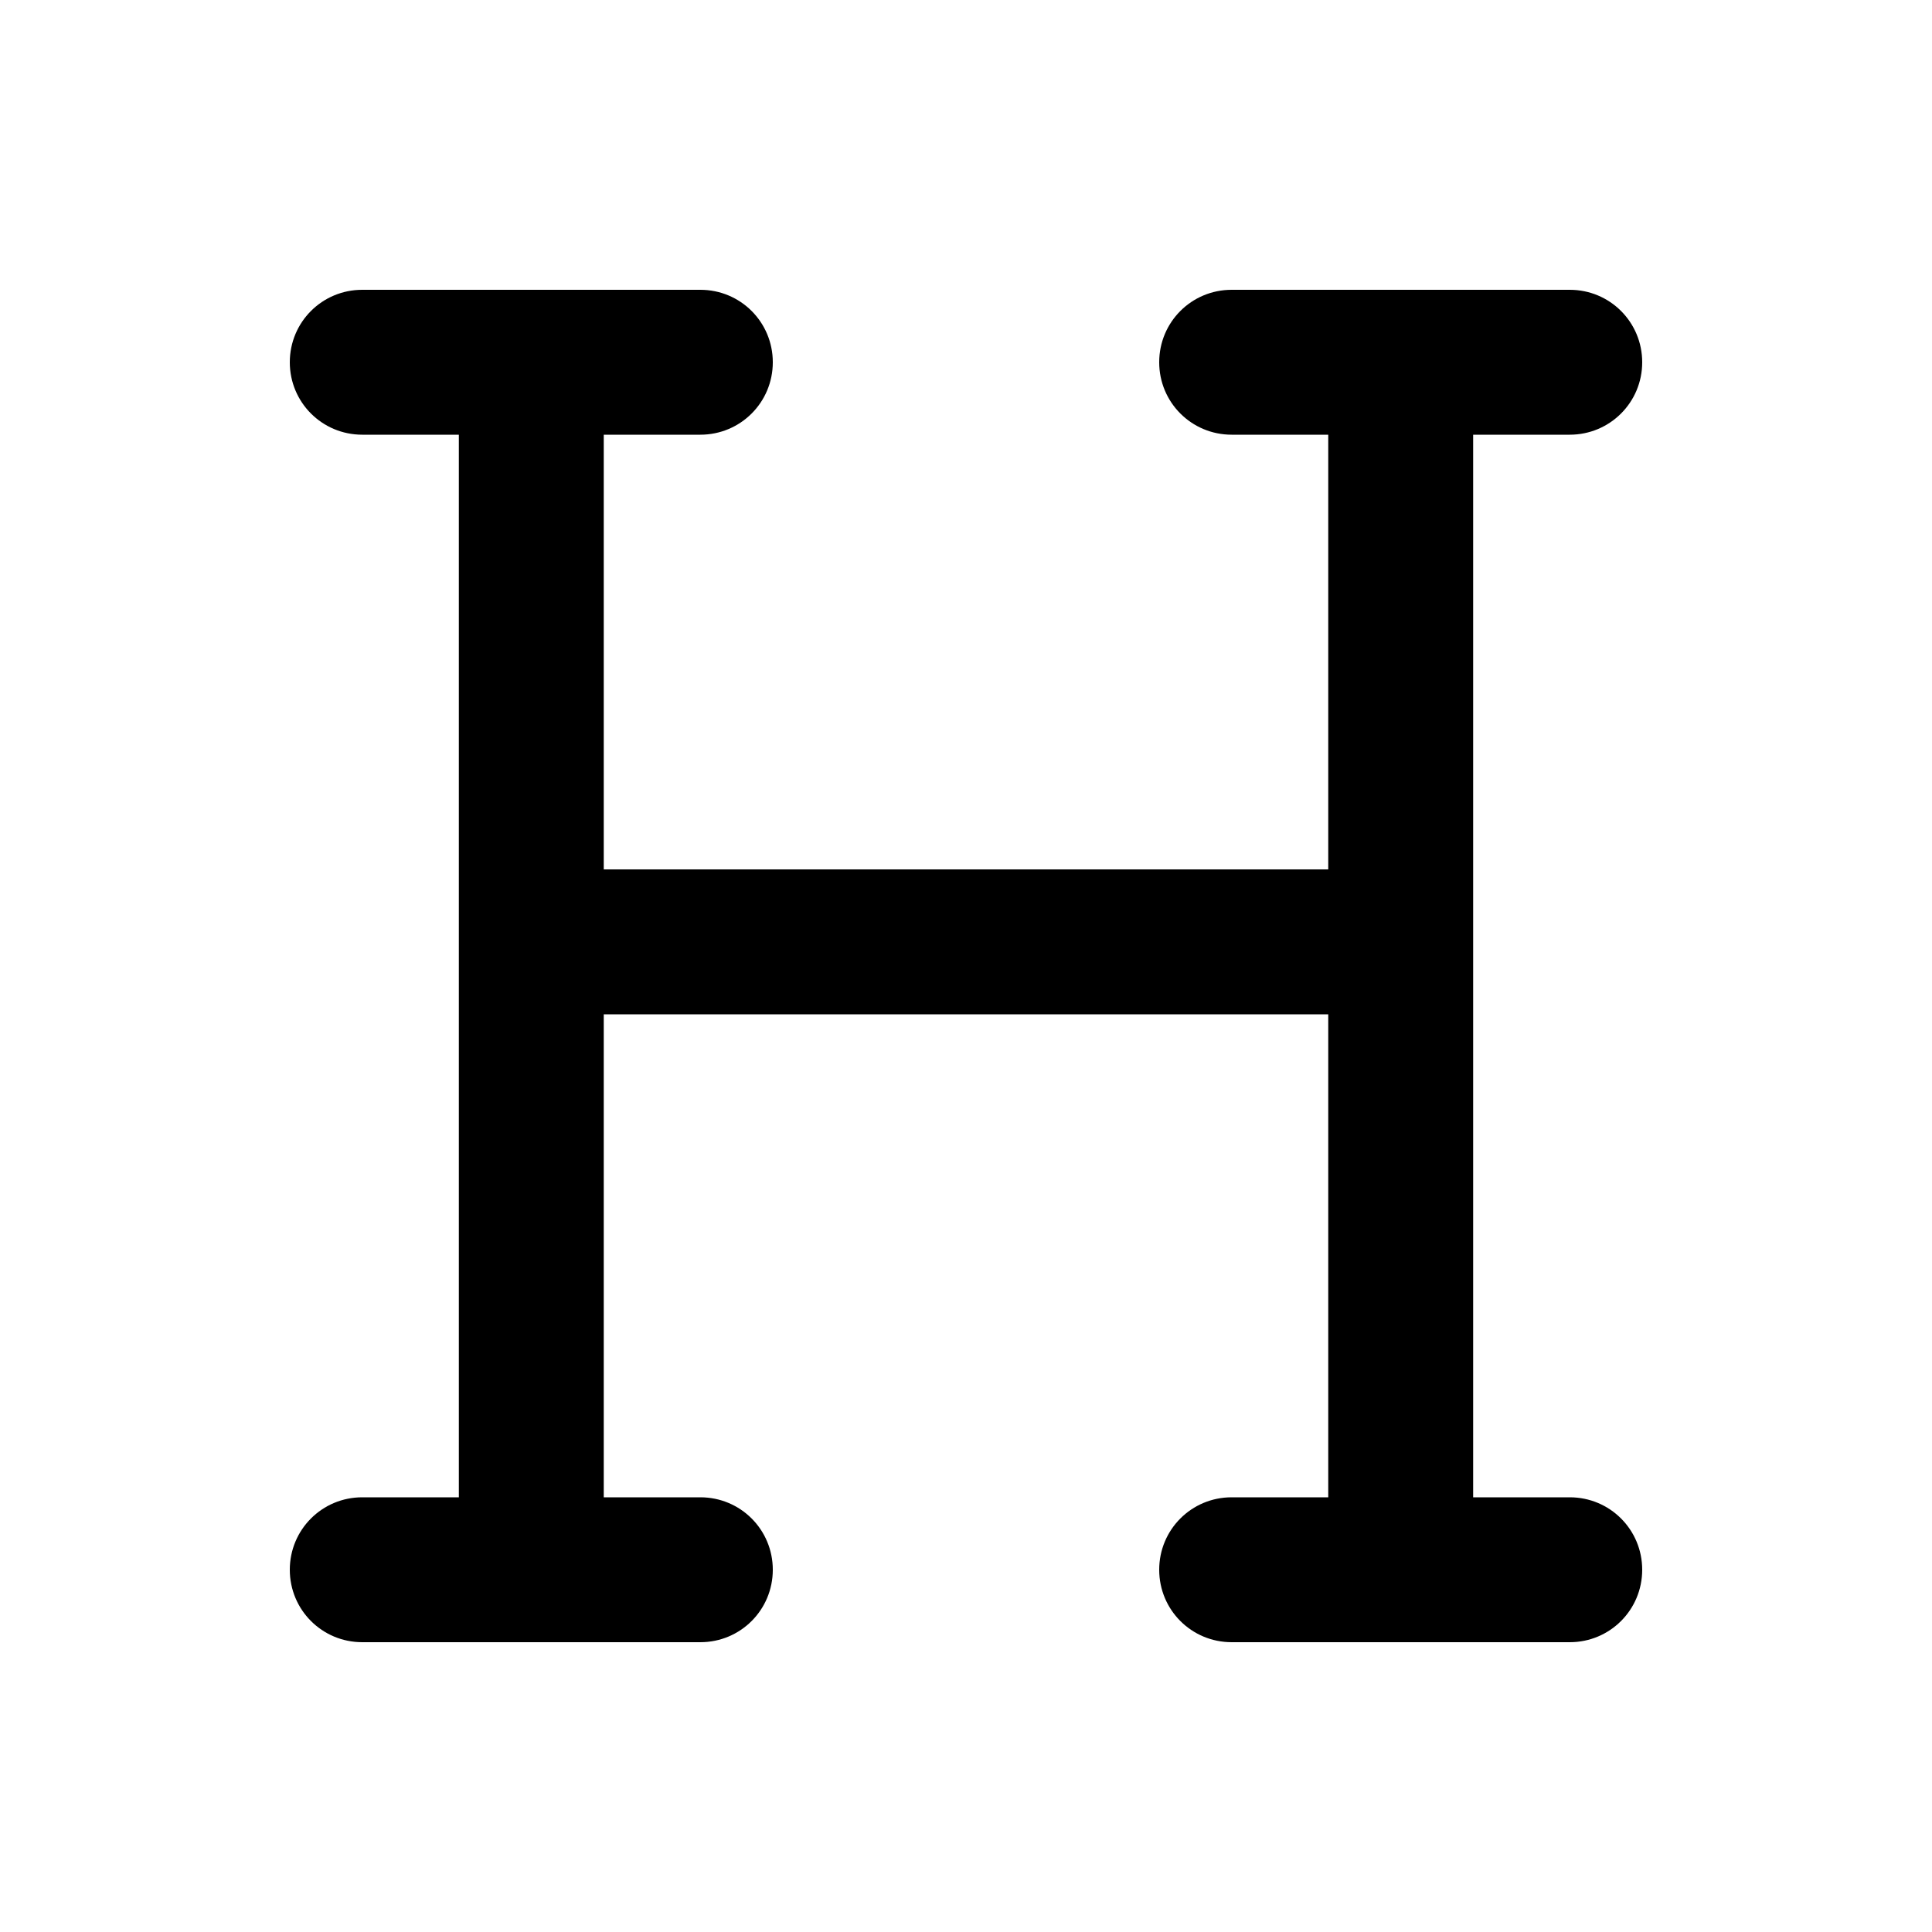
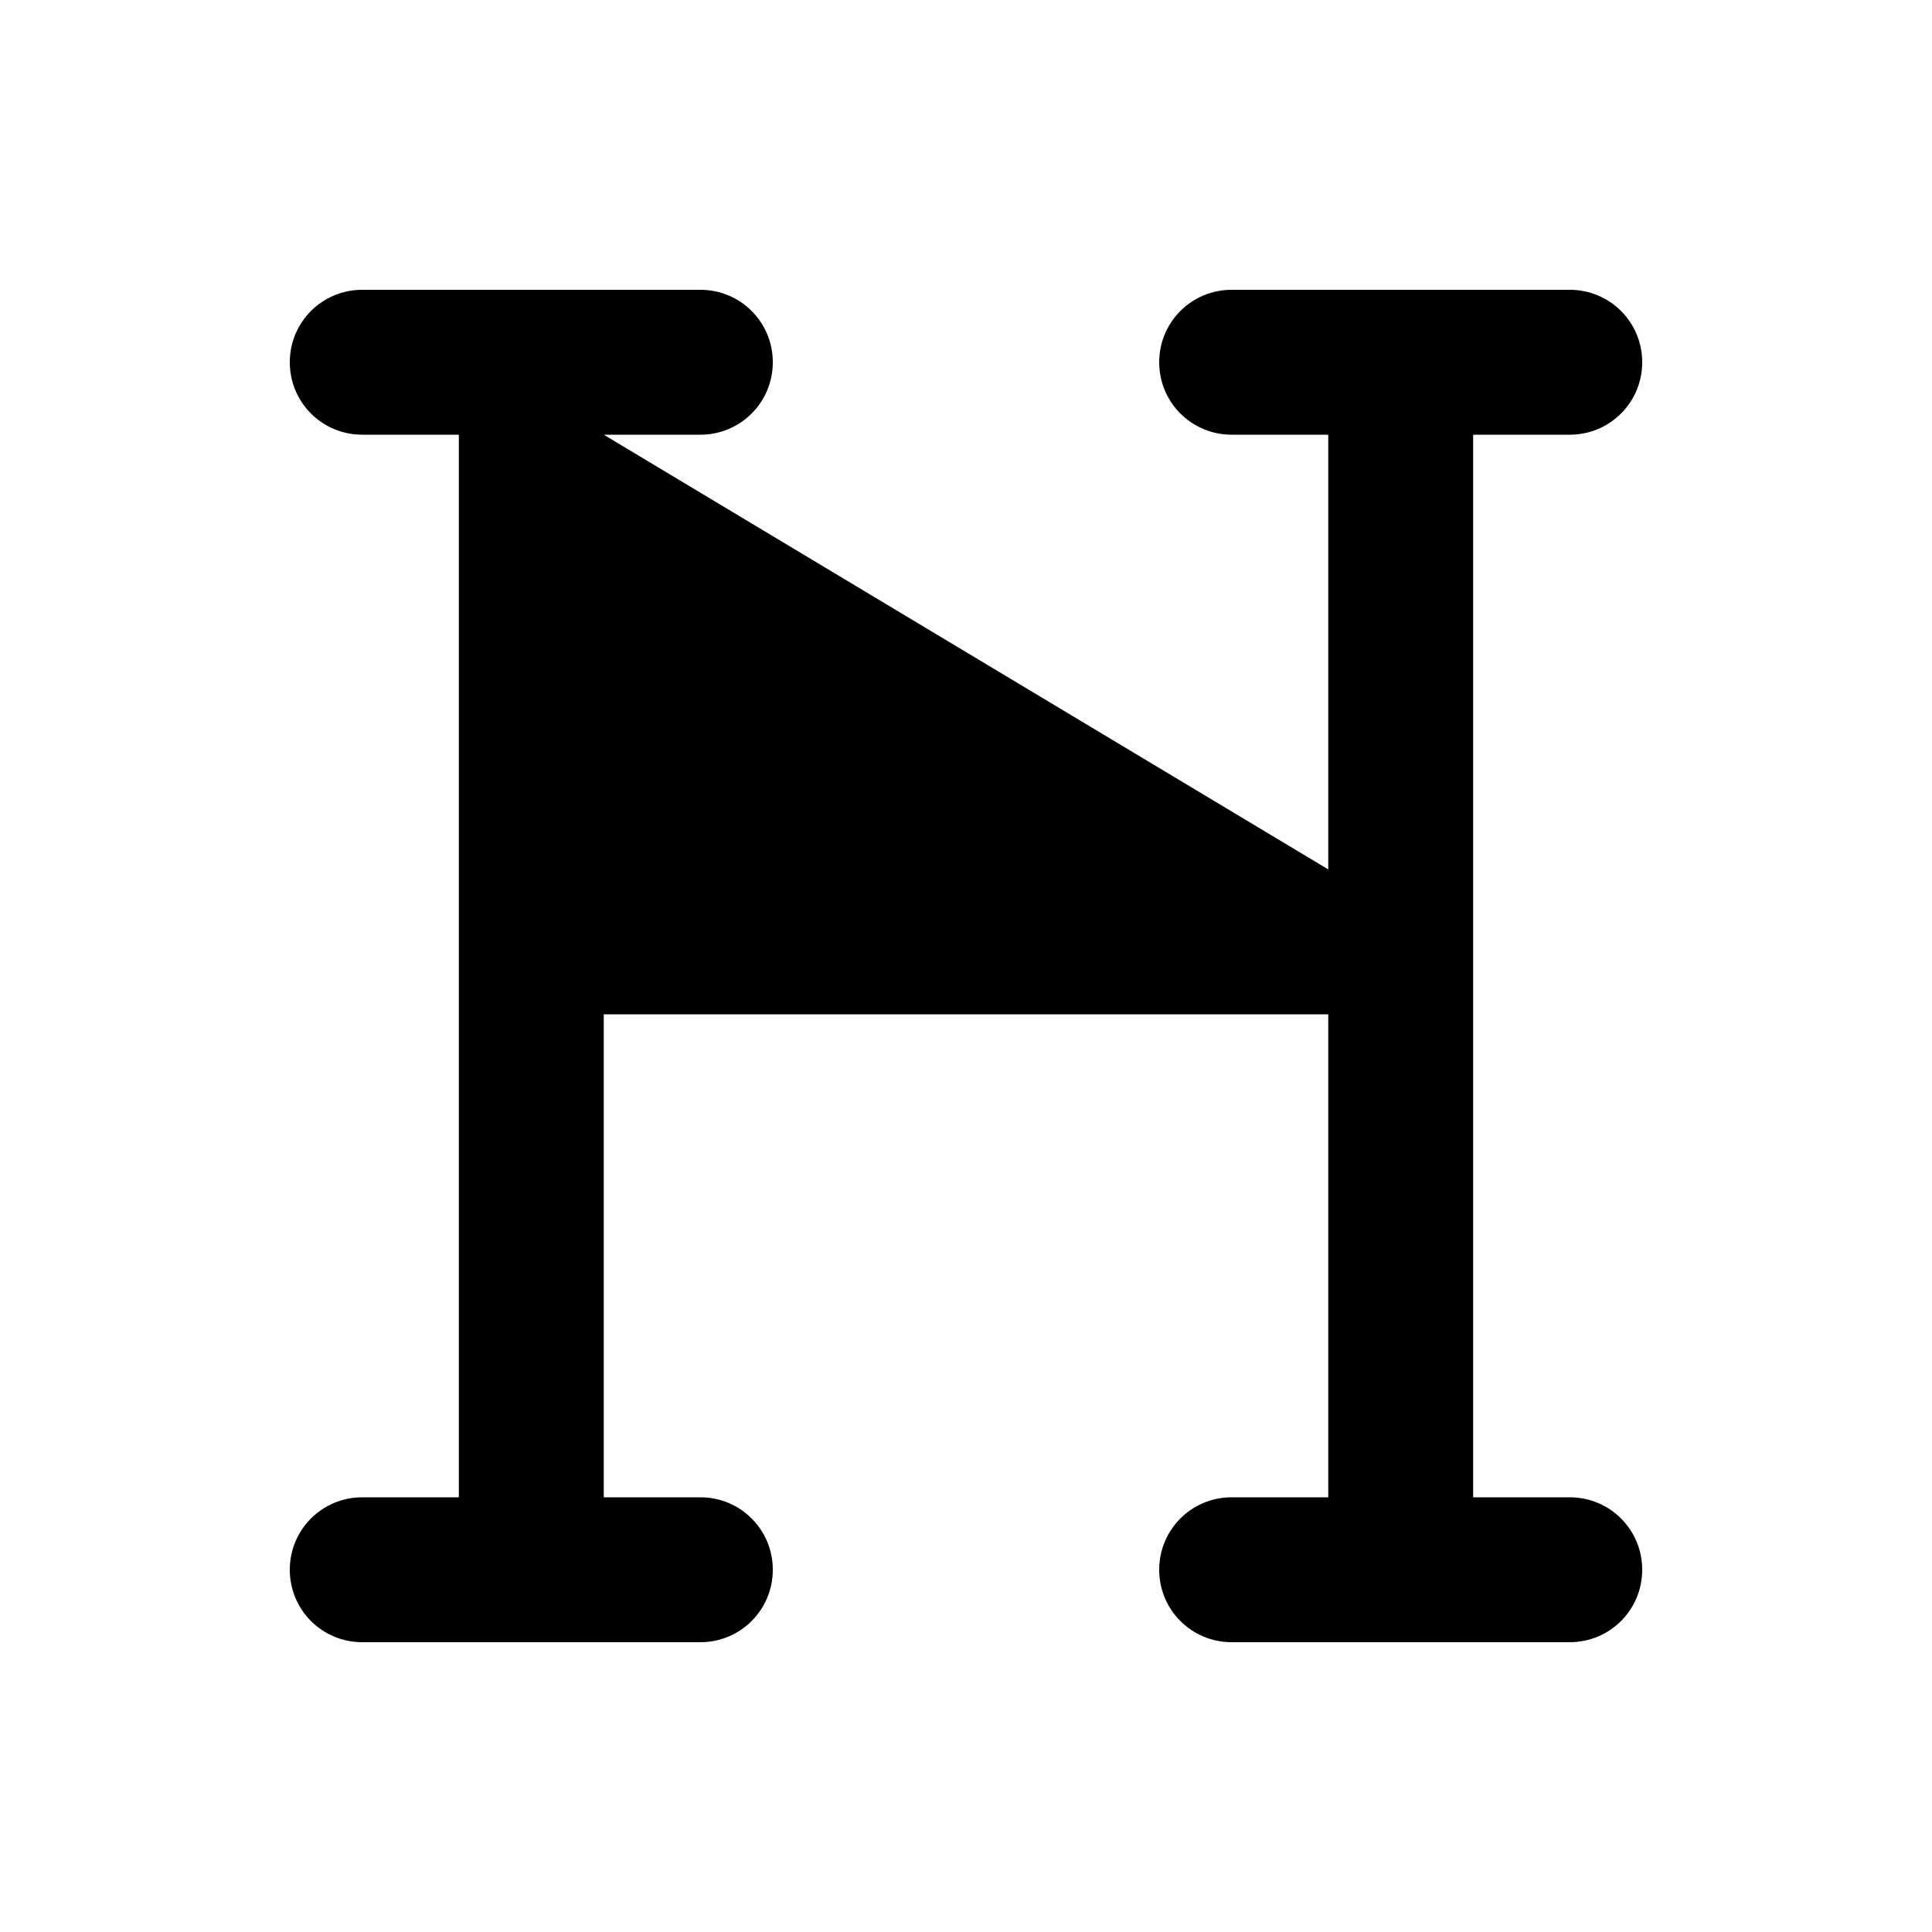
<svg xmlns="http://www.w3.org/2000/svg" viewBox="0 0 640 640">
-   <path opacity=".4" fill="currentColor" d="" />
-   <path fill="currentColor" d="M96 120C96 106.7 106.7 96 120 96L232 96C245.3 96 256 106.7 256 120C256 133.3 245.3 144 232 144L200 144L200 288L440 288L440 144L408 144C394.7 144 384 133.3 384 120C384 106.7 394.7 96 408 96L520 96C533.3 96 544 106.7 544 120C544 133.3 533.3 144 520 144L488 144L488 496L520 496C533.3 496 544 506.7 544 520C544 533.3 533.3 544 520 544L408 544C394.7 544 384 533.3 384 520C384 506.7 394.7 496 408 496L440 496L440 336L200 336L200 496L232 496C245.3 496 256 506.7 256 520C256 533.3 245.3 544 232 544L120 544C106.7 544 96 533.3 96 520C96 506.7 106.7 496 120 496L152 496L152 144L120 144C106.7 144 96 133.3 96 120z" />
+   <path fill="currentColor" d="M96 120C96 106.7 106.7 96 120 96L232 96C245.3 96 256 106.7 256 120C256 133.3 245.3 144 232 144L200 144L440 288L440 144L408 144C394.7 144 384 133.3 384 120C384 106.7 394.7 96 408 96L520 96C533.3 96 544 106.7 544 120C544 133.3 533.3 144 520 144L488 144L488 496L520 496C533.3 496 544 506.7 544 520C544 533.3 533.3 544 520 544L408 544C394.7 544 384 533.3 384 520C384 506.7 394.7 496 408 496L440 496L440 336L200 336L200 496L232 496C245.3 496 256 506.7 256 520C256 533.3 245.3 544 232 544L120 544C106.7 544 96 533.3 96 520C96 506.7 106.7 496 120 496L152 496L152 144L120 144C106.7 144 96 133.3 96 120z" />
</svg>